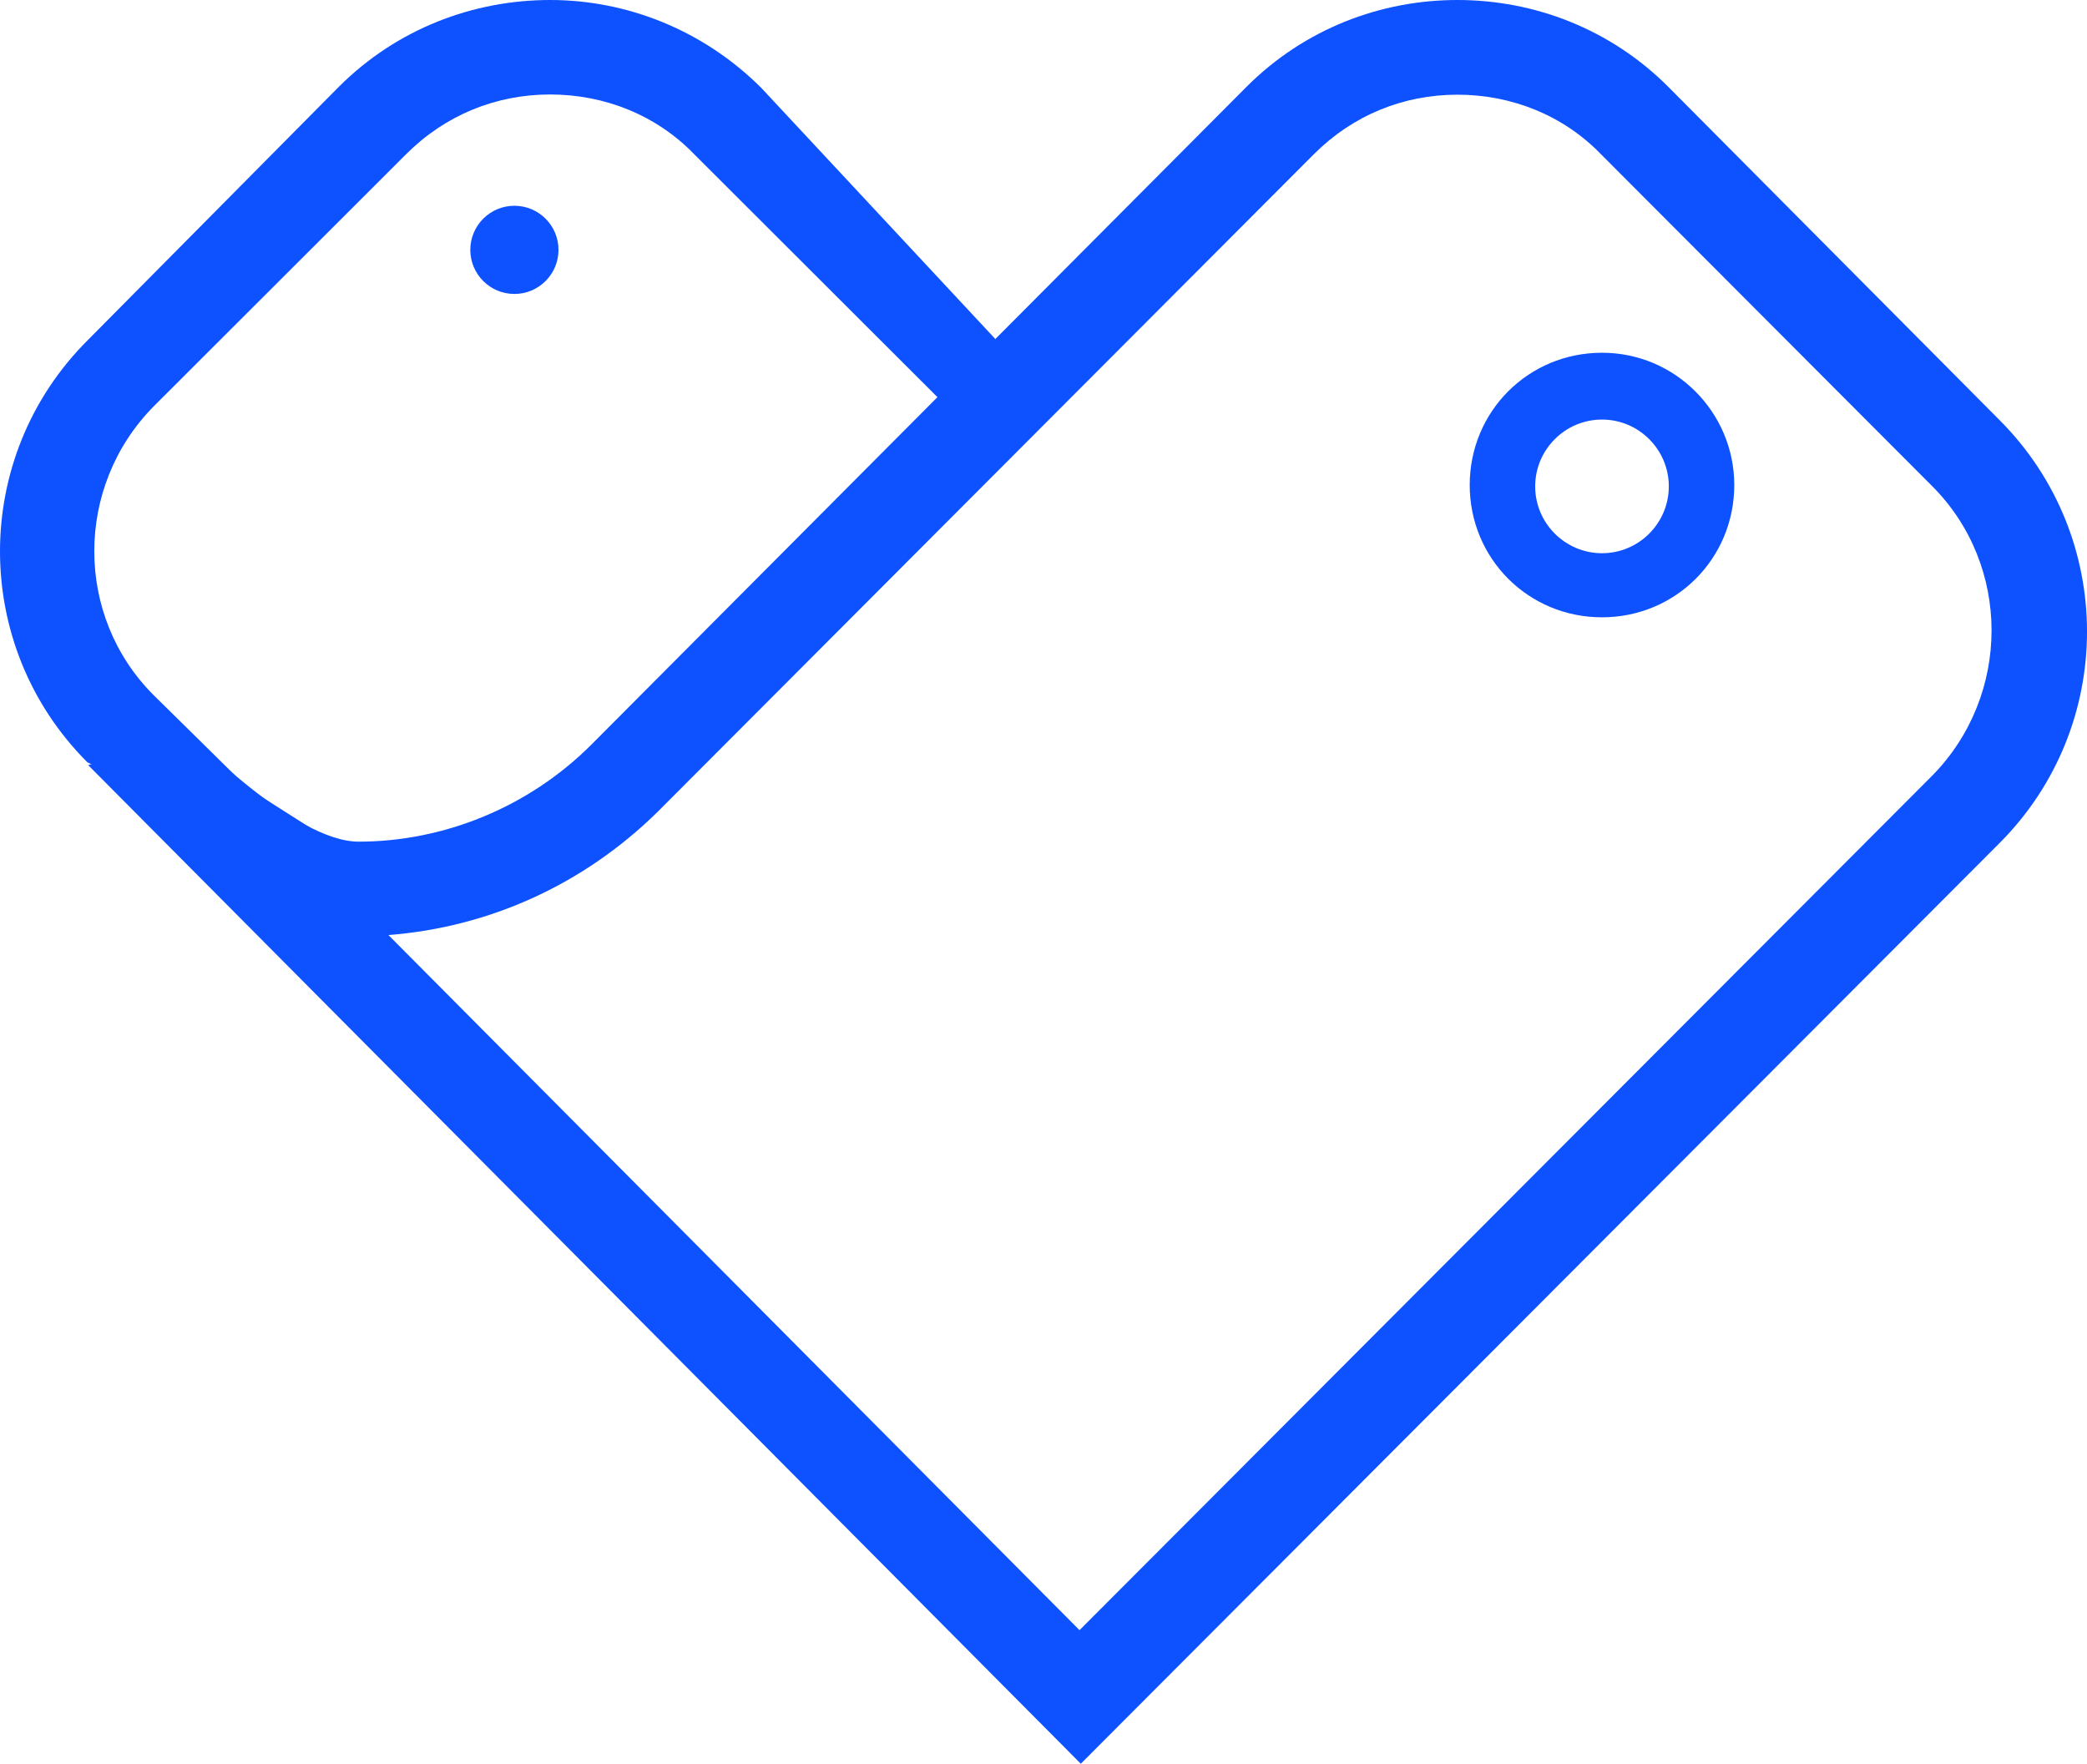
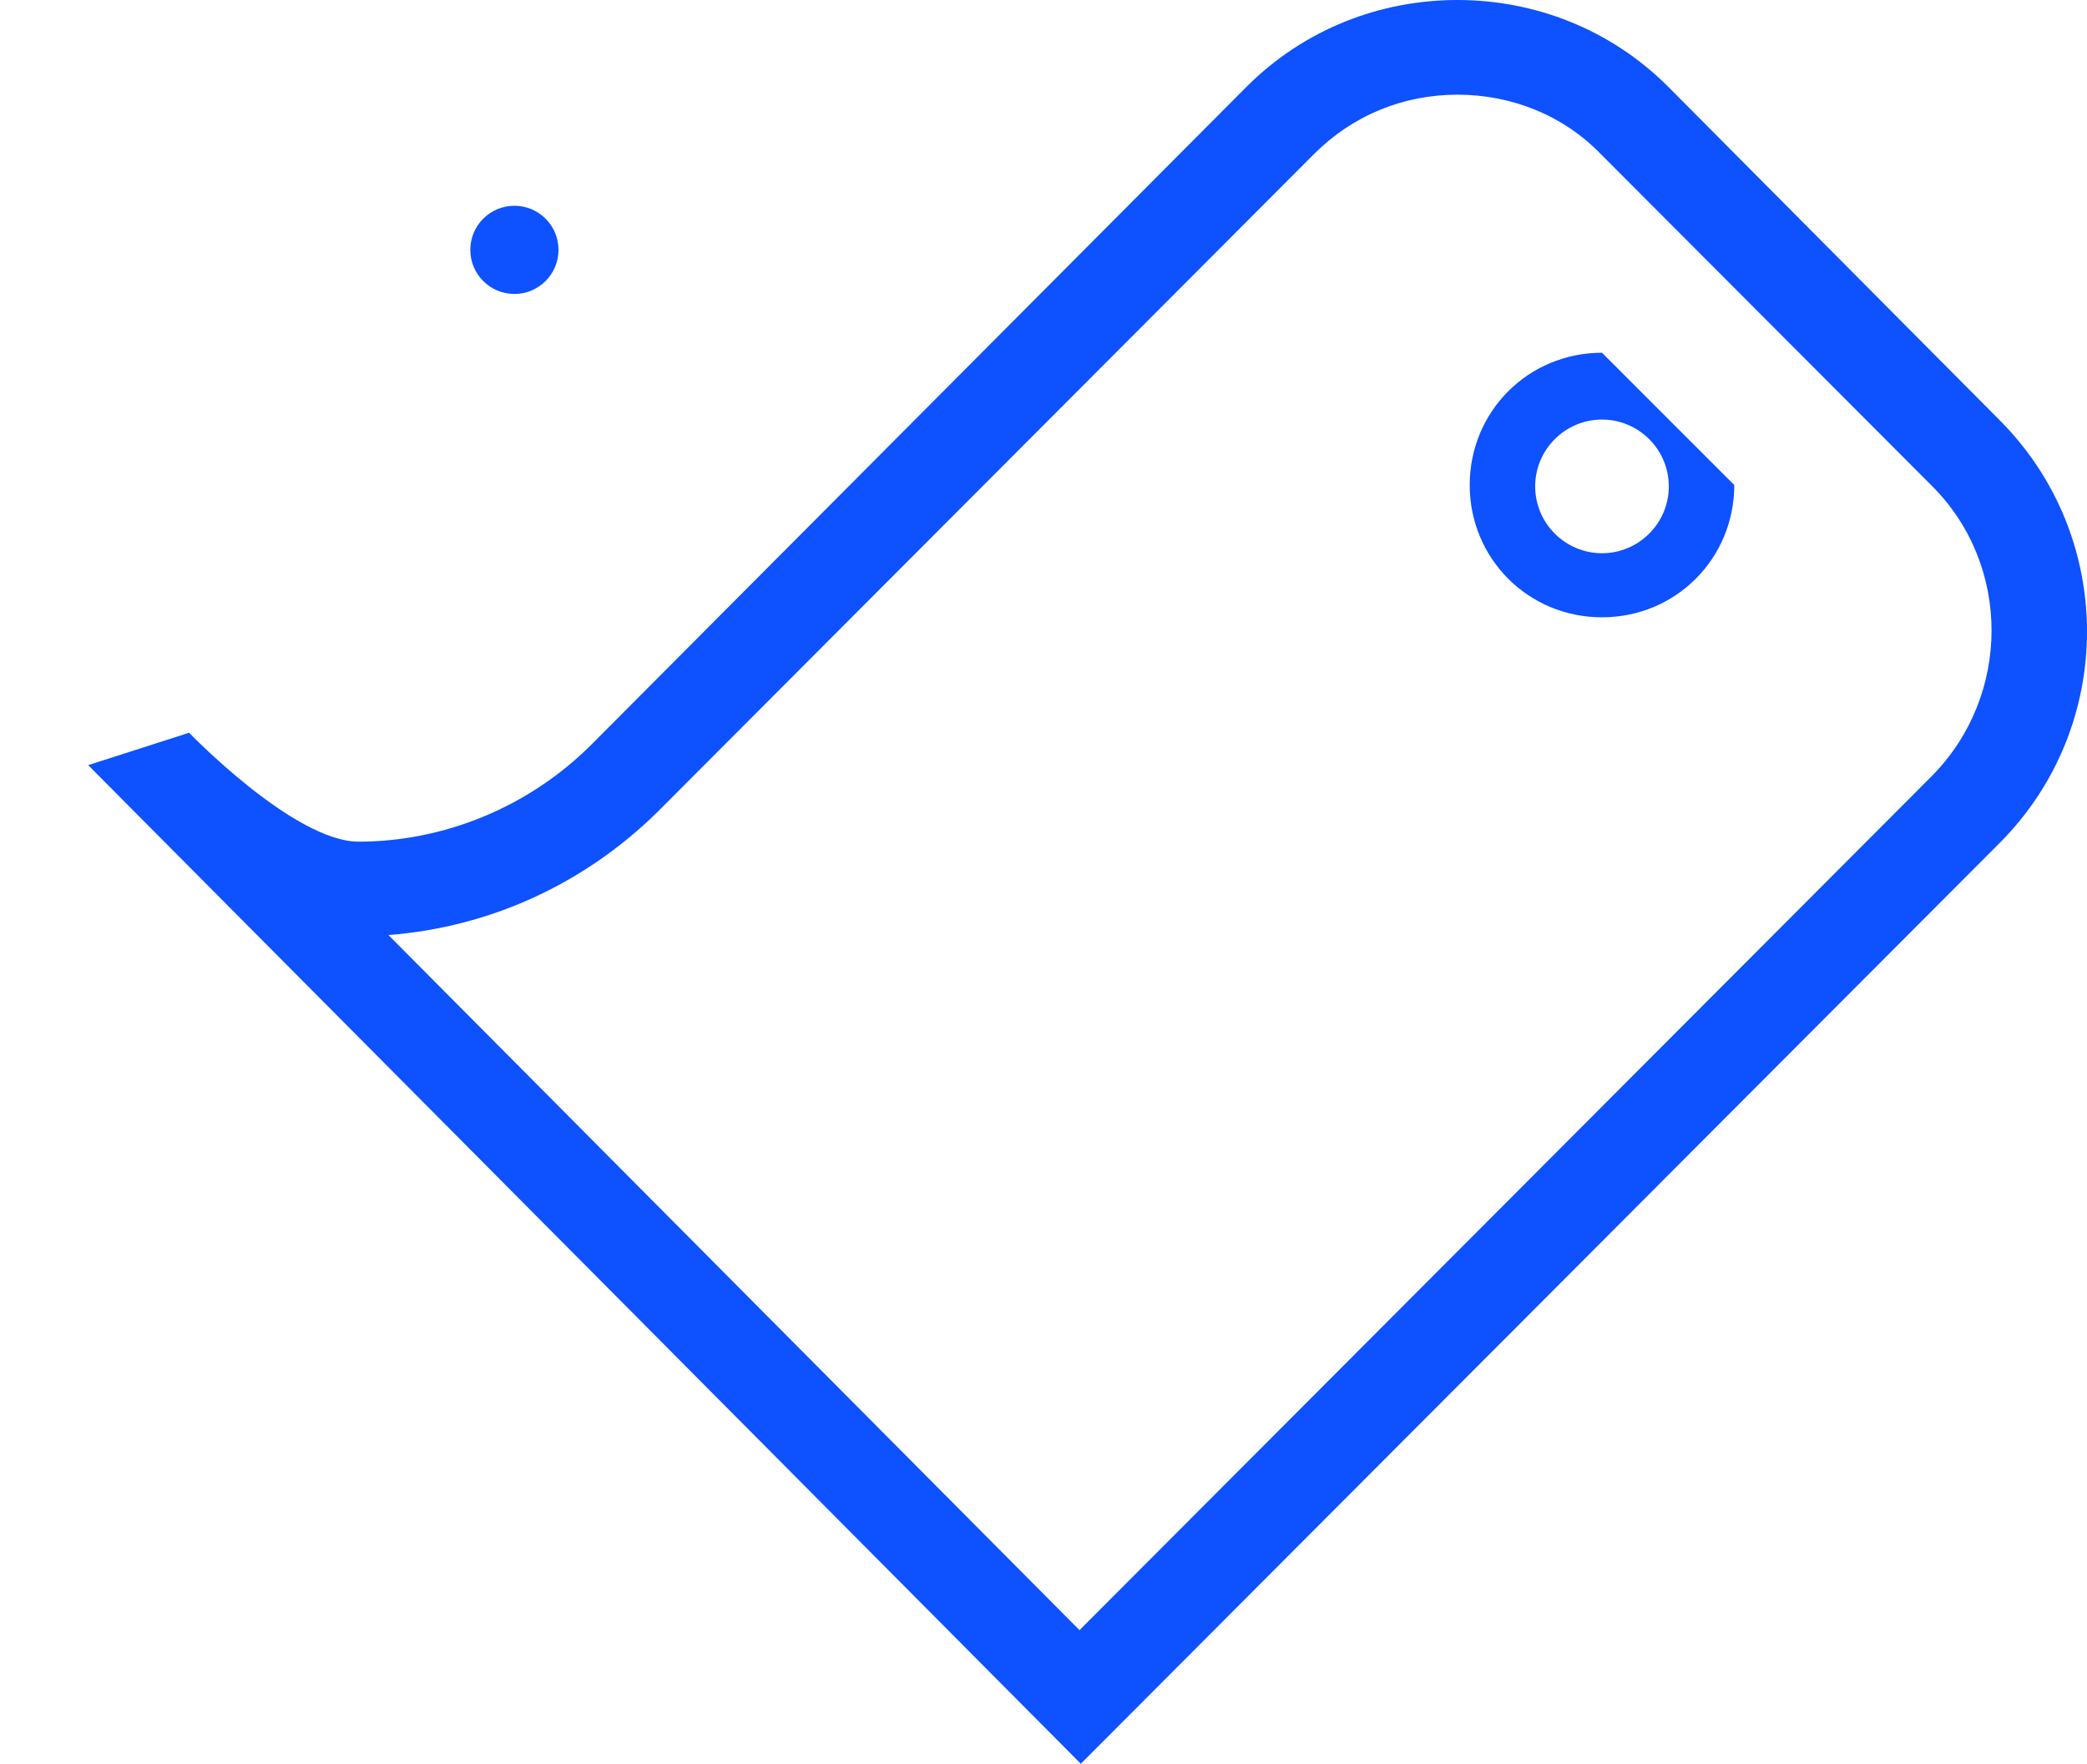
<svg xmlns="http://www.w3.org/2000/svg" width="71" height="60" viewBox="0 0 71 60" fill="none">
-   <path d="M18.716 3.214C20.568 3.214 22.332 3.919 23.61 5.24L32.517 14.135L23.655 22.413L19.025 26.817L13.822 29.459L10.868 28.358L8.443 26.817L5.225 23.646C2.535 20.96 2.535 16.557 5.225 13.827L13.822 5.24C15.145 3.919 16.865 3.214 18.716 3.214ZM18.716 0C16.115 0 13.514 0.969 11.53 2.95L2.976 11.581C-0.992 15.544 -0.992 21.973 2.976 25.936L13.822 31L19.907 28.798L25.639 23.646L36 13.827L25.903 2.994C23.919 1.013 21.318 0 18.716 0Z" fill="#0D51FF" />
  <path d="M17.5 10C18.328 10 19 9.328 19 8.5C19 7.672 18.328 7 17.5 7C16.672 7 16 7.672 16 8.5C16 9.328 16.672 10 17.5 10Z" fill="#0D51FF" />
  <path d="M49.581 3.221C51.43 3.221 53.191 3.926 54.468 5.25L65.739 16.544C68.424 19.235 68.424 23.647 65.739 26.382L36.725 55.456L13.214 31.809C16.648 31.544 19.862 30.088 22.372 27.618L44.694 5.25C46.015 3.926 47.732 3.221 49.581 3.221ZM49.581 0C46.983 0 44.386 0.971 42.404 2.956L20.127 25.323C17.969 27.485 15.063 28.632 12.202 28.632C10 28.632 6.434 24.927 6.434 24.927L3 26.029L36.769 60L68.028 28.677C71.991 24.706 71.991 18.265 68.028 14.294L56.757 2.956C54.776 0.971 52.178 0 49.581 0Z" fill="#0D51FF" />
-   <path d="M54.5 14.273C55.753 14.273 56.773 15.294 56.773 16.546C56.773 17.799 55.753 18.82 54.5 18.82C53.247 18.82 52.227 17.799 52.227 16.546C52.227 15.294 53.247 14.273 54.5 14.273ZM54.5 12C51.995 12 50 13.995 50 16.5C50 19.005 51.995 21 54.5 21C57.005 21 59 19.005 59 16.5C59 14.041 57.005 12 54.5 12Z" fill="#0D51FF" />
+   <path d="M54.5 14.273C55.753 14.273 56.773 15.294 56.773 16.546C56.773 17.799 55.753 18.82 54.5 18.82C53.247 18.82 52.227 17.799 52.227 16.546C52.227 15.294 53.247 14.273 54.5 14.273ZM54.5 12C51.995 12 50 13.995 50 16.5C50 19.005 51.995 21 54.5 21C57.005 21 59 19.005 59 16.5Z" fill="#0D51FF" />
</svg>